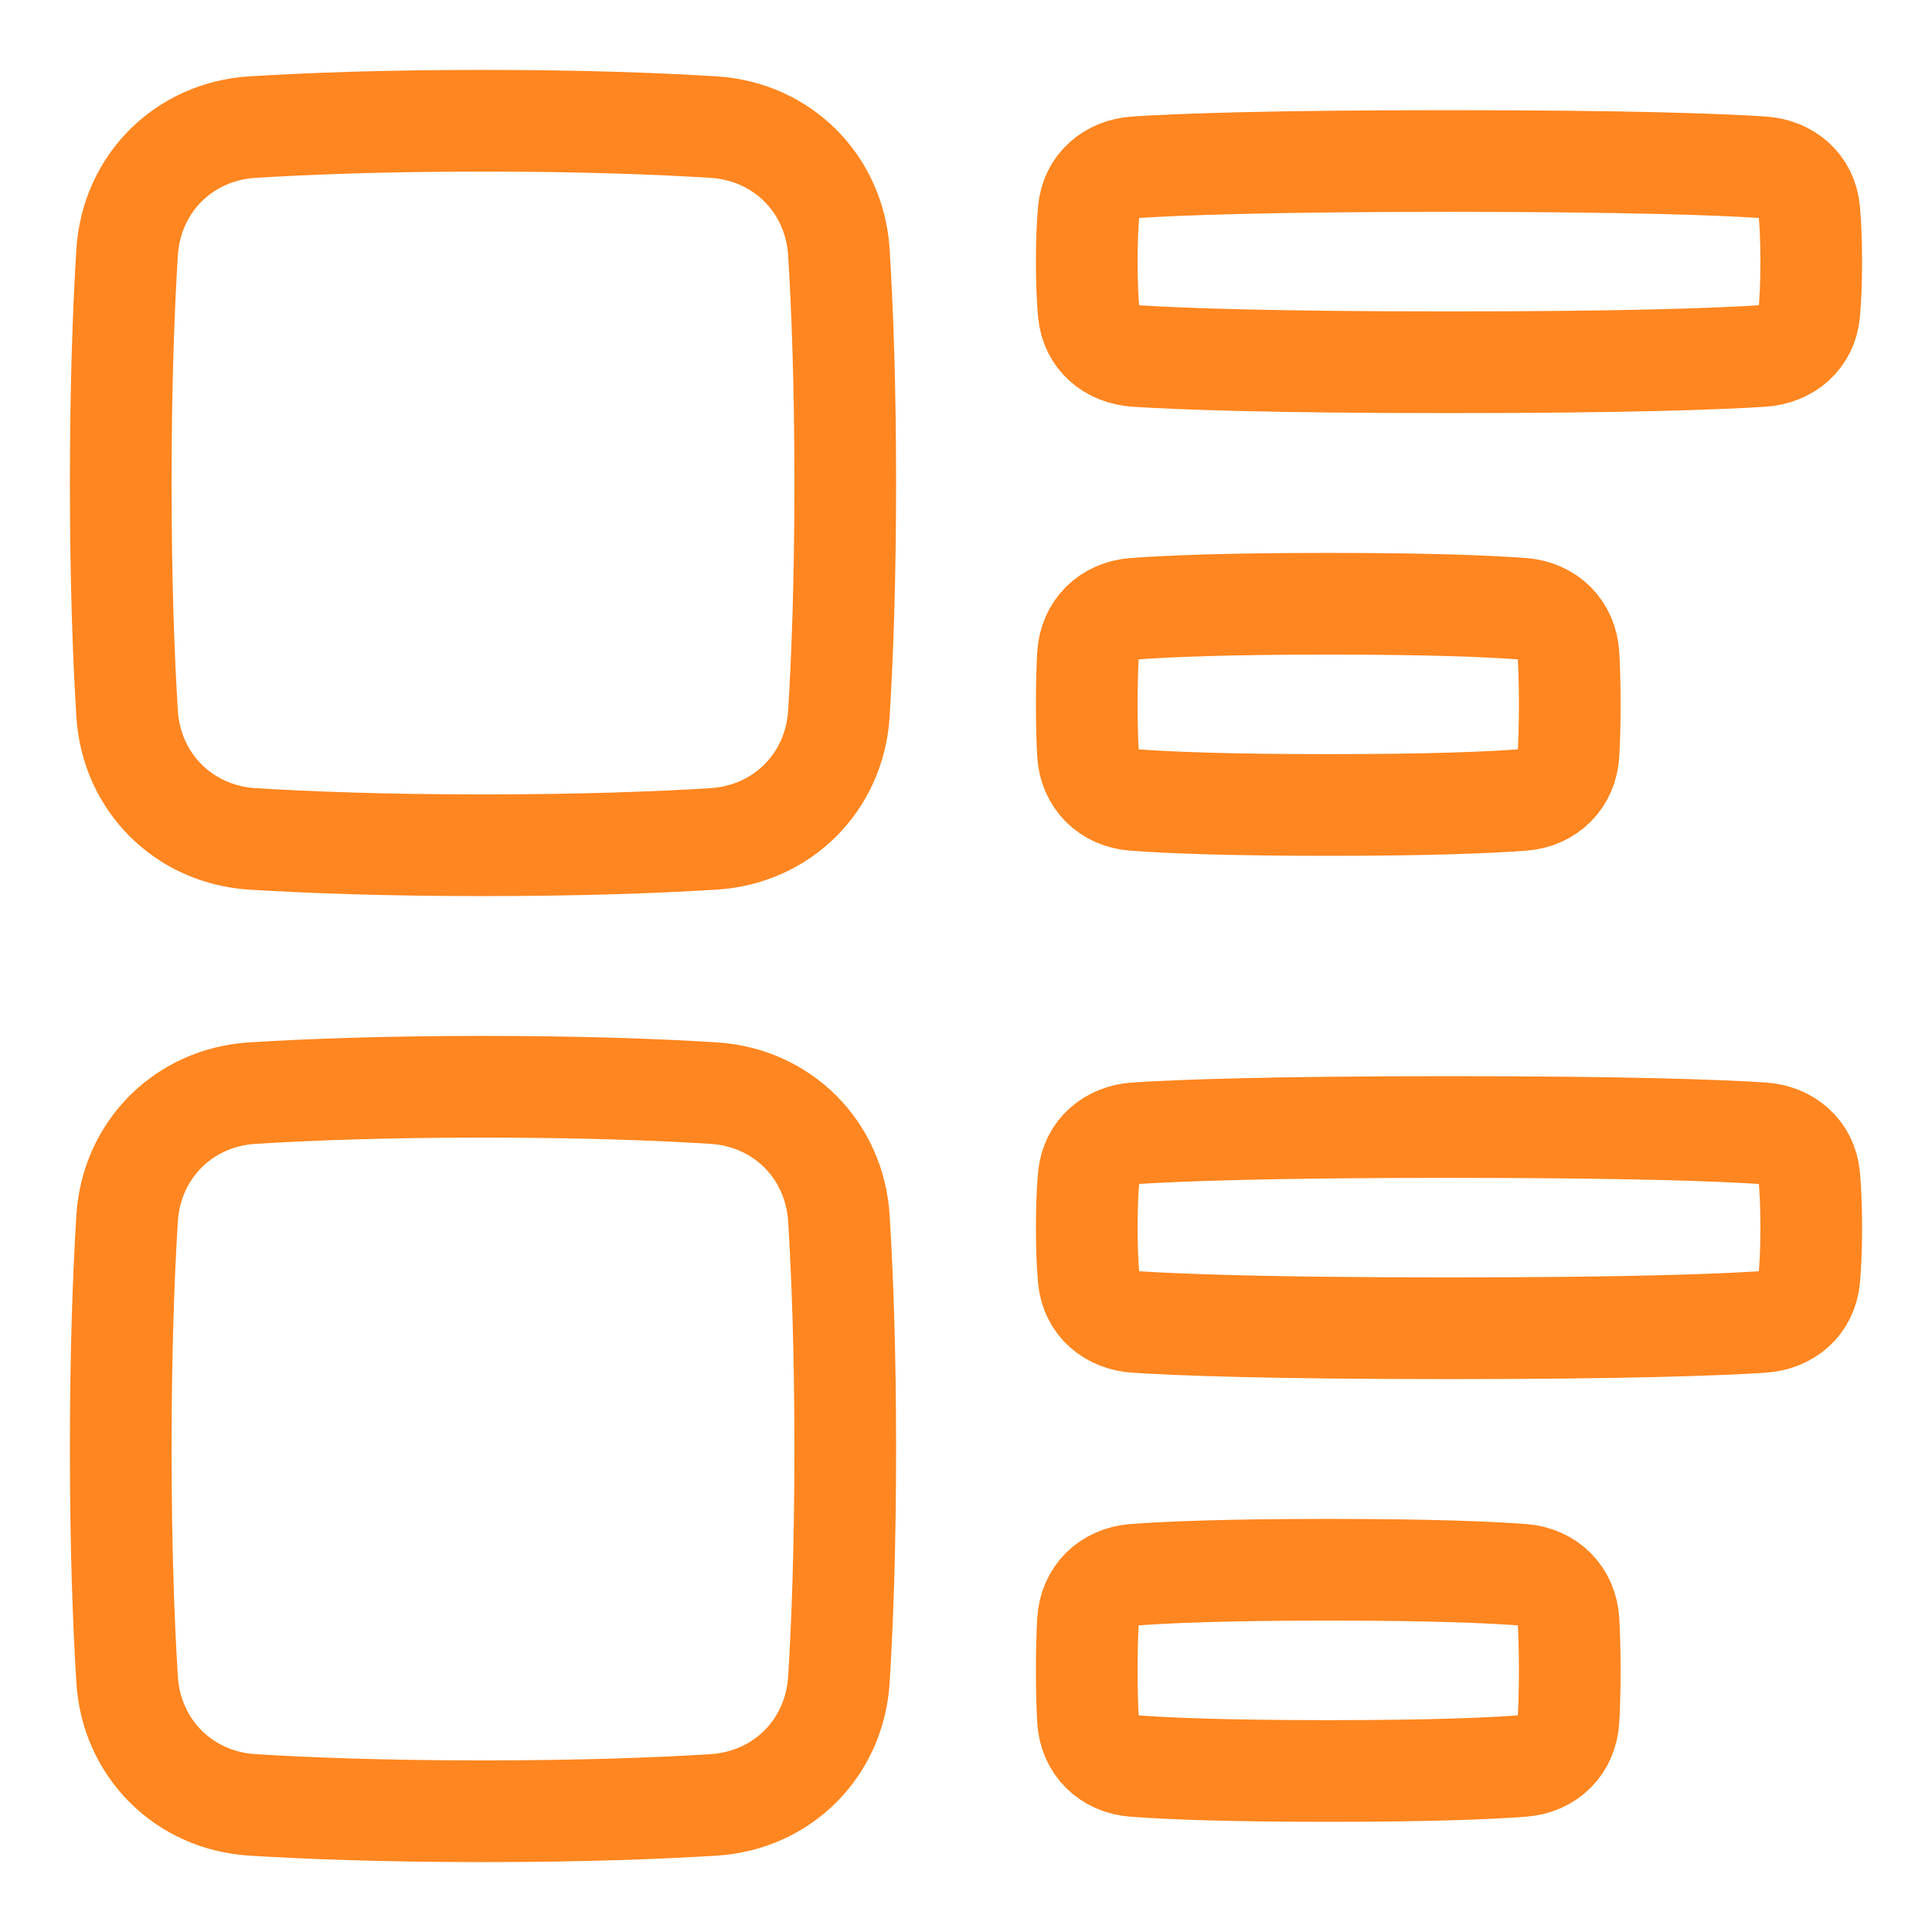
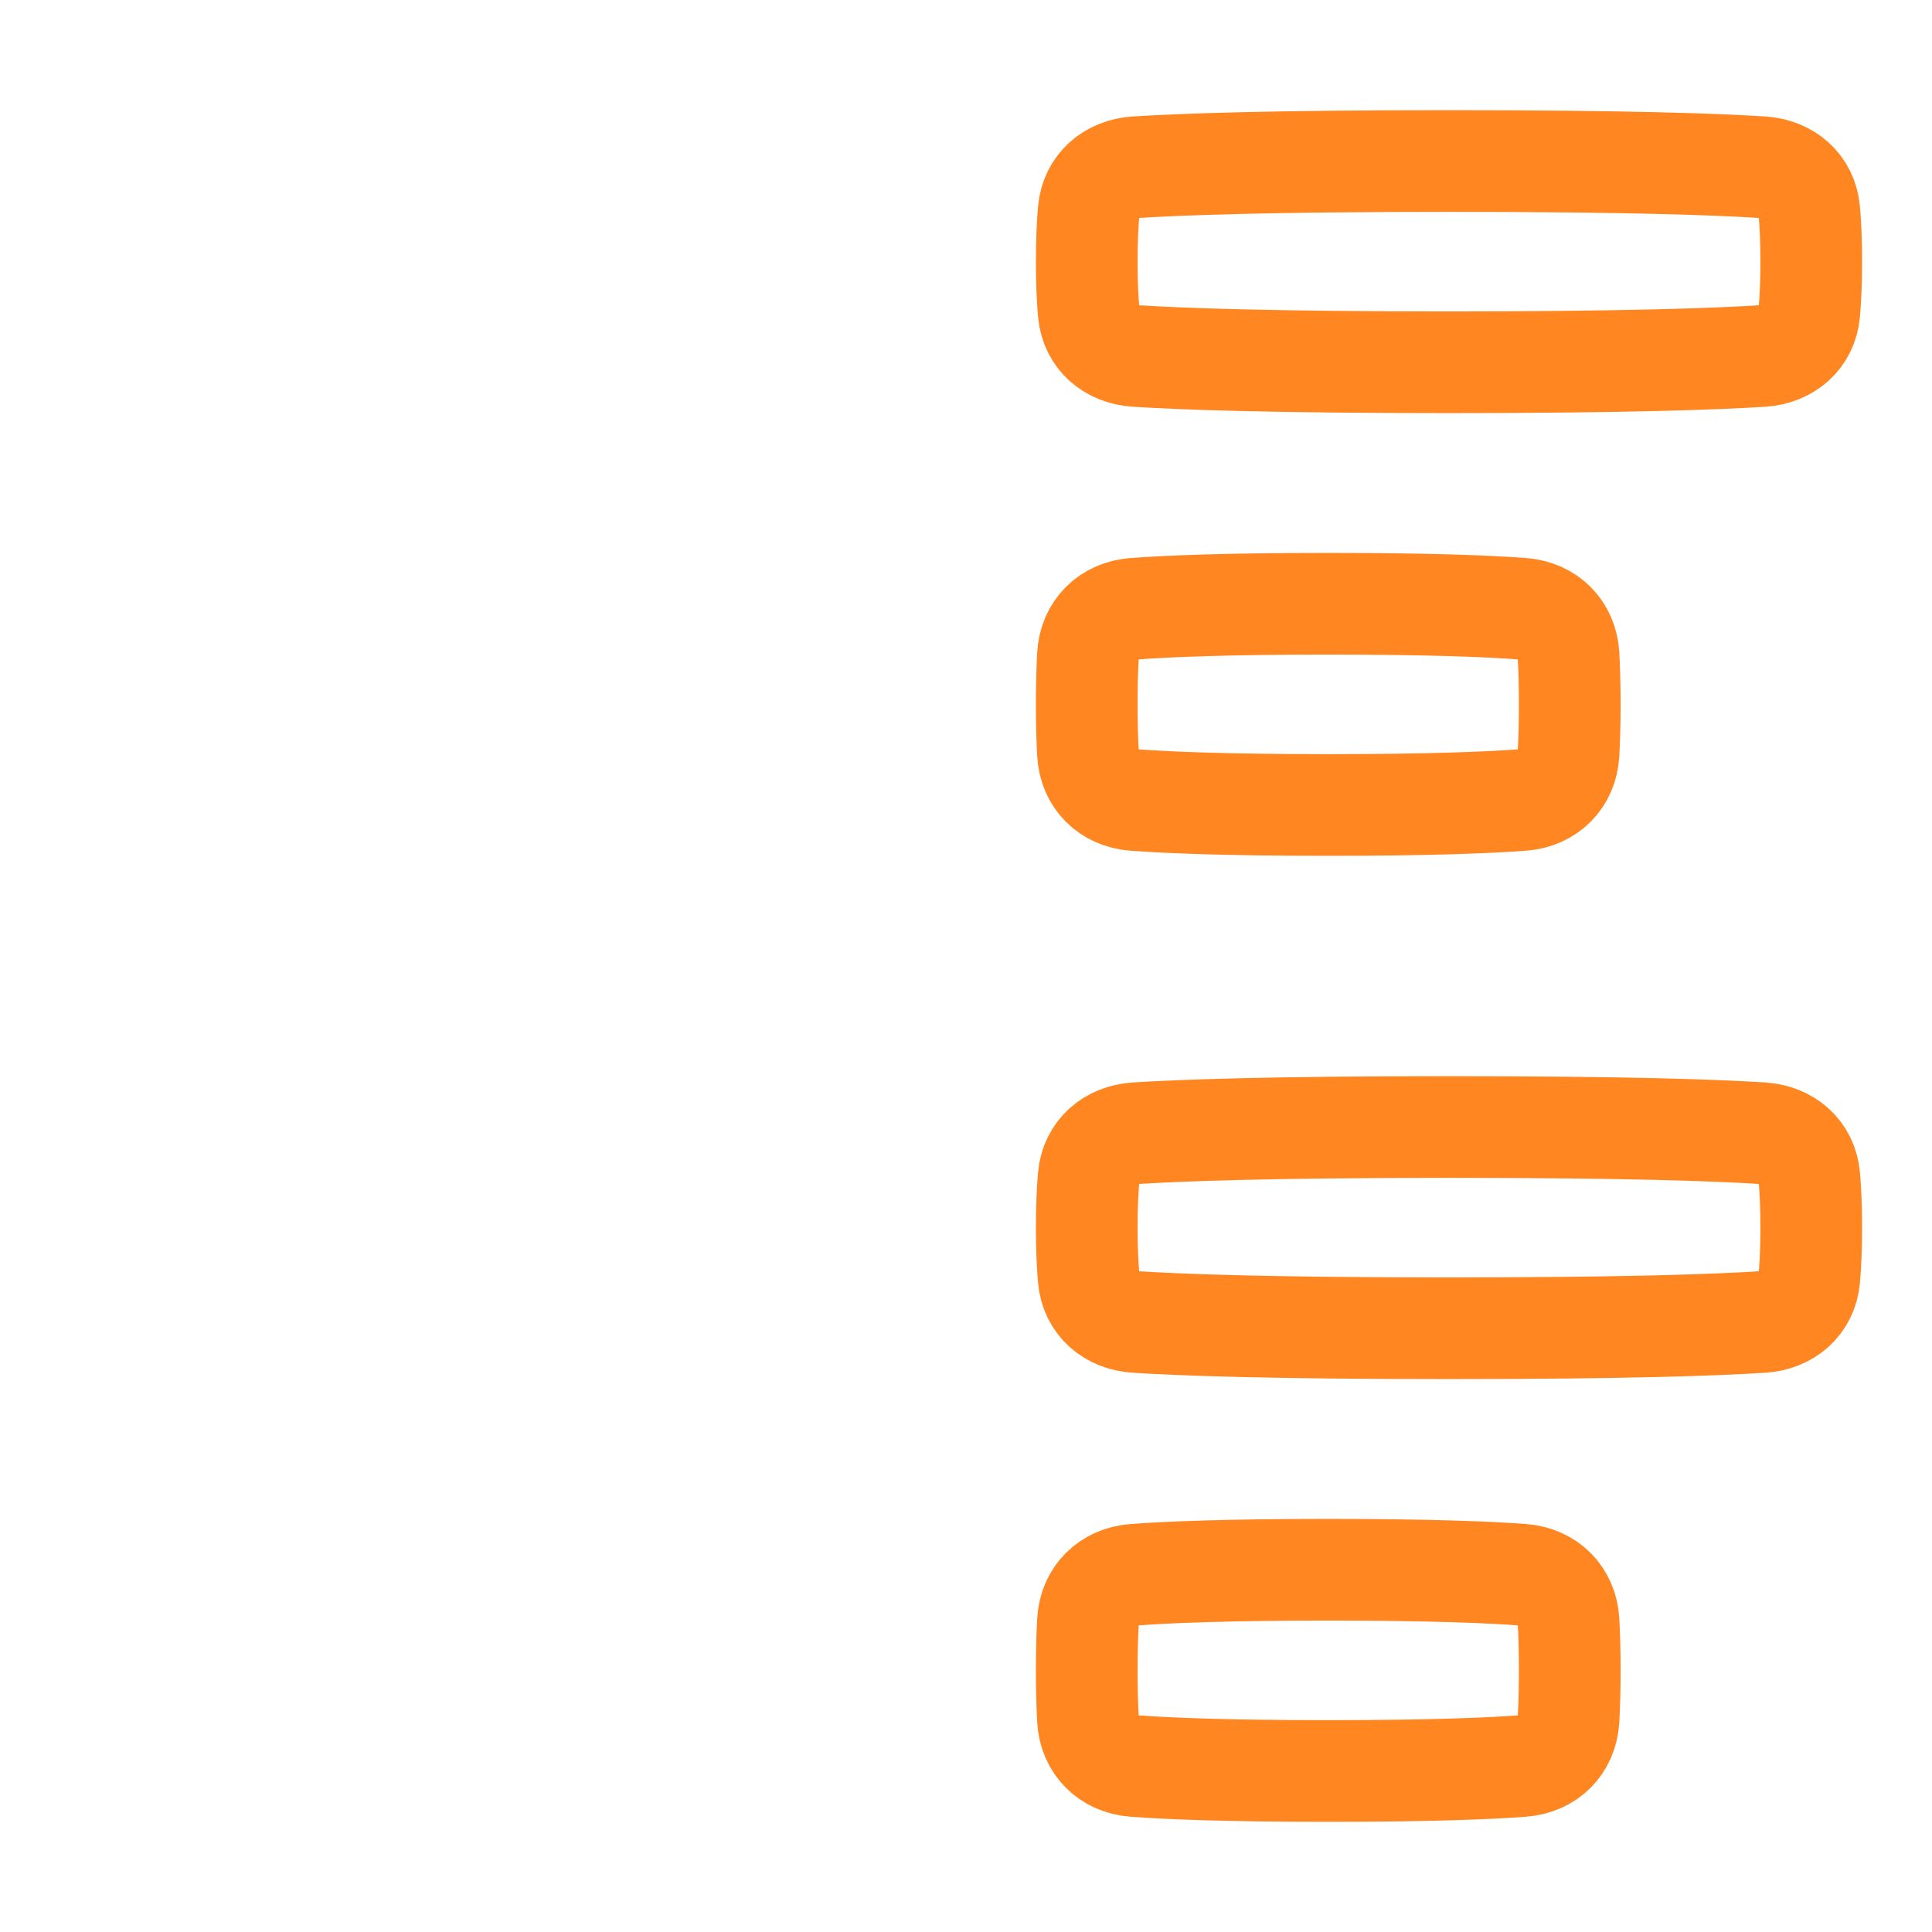
<svg xmlns="http://www.w3.org/2000/svg" width="38" height="38" viewBox="0 0 38 38" fill="none">
-   <path d="M16.5 4.964C16.415 3.614 15.386 2.585 14.036 2.5C12.953 2.433 11.457 2.375 9.5 2.375C7.543 2.375 6.047 2.433 4.964 2.5C3.614 2.585 2.585 3.614 2.5 4.964C2.433 6.047 2.375 7.543 2.375 9.5C2.375 11.457 2.433 12.953 2.5 14.036C2.585 15.386 3.614 16.415 4.964 16.5C6.047 16.567 7.543 16.625 9.5 16.625C11.457 16.625 12.953 16.567 14.036 16.5C15.386 16.415 16.415 15.386 16.5 14.036C16.567 12.953 16.625 11.457 16.625 9.5C16.625 7.543 16.567 6.047 16.5 4.964Z" stroke="#ff8620" stroke-width="2" stroke-linecap="round" stroke-linejoin="round" />
-   <path d="M16.5 23.964C16.415 22.614 15.386 21.585 14.036 21.5C12.953 21.433 11.457 21.375 9.5 21.375C7.543 21.375 6.047 21.433 4.964 21.5C3.614 21.585 2.585 22.614 2.5 23.964C2.433 25.047 2.375 26.543 2.375 28.5C2.375 30.457 2.433 31.953 2.5 33.036C2.585 34.386 3.614 35.415 4.964 35.5C6.047 35.567 7.543 35.625 9.5 35.625C11.457 35.625 12.953 35.567 14.036 35.5C15.386 35.415 16.415 34.386 16.5 33.036C16.567 31.953 16.625 30.457 16.625 28.5C16.625 26.543 16.567 25.047 16.5 23.964Z" stroke="#ff8620" stroke-width="2" stroke-linecap="round" stroke-linejoin="round" />
  <path d="M21.414 4.143C21.459 3.646 21.843 3.321 22.341 3.289C23.212 3.233 24.987 3.167 28.5 3.167C32.013 3.167 33.788 3.233 34.659 3.289C35.157 3.321 35.541 3.646 35.586 4.143C35.609 4.398 35.625 4.727 35.625 5.146C35.625 5.565 35.609 5.894 35.586 6.148C35.541 6.646 35.157 6.97 34.659 7.002C33.788 7.058 32.013 7.125 28.5 7.125C24.987 7.125 23.212 7.058 22.341 7.002C21.843 6.97 21.459 6.646 21.414 6.148C21.391 5.894 21.375 5.565 21.375 5.146C21.375 4.727 21.391 4.398 21.414 4.143Z" stroke="#ff8620" stroke-width="2" stroke-linecap="round" stroke-linejoin="round" />
  <path d="M21.399 12.888C21.428 12.373 21.794 12.012 22.308 11.973C22.964 11.924 24.119 11.875 26.125 11.875C28.131 11.875 29.286 11.924 29.942 11.973C30.456 12.012 30.822 12.373 30.851 12.888C30.865 13.137 30.875 13.454 30.875 13.854C30.875 14.254 30.865 14.571 30.851 14.82C30.822 15.335 30.456 15.697 29.942 15.735C29.286 15.784 28.131 15.833 26.125 15.833C24.119 15.833 22.964 15.784 22.308 15.735C21.794 15.697 21.428 15.335 21.399 14.82C21.385 14.571 21.375 14.254 21.375 13.854C21.375 13.454 21.385 13.137 21.399 12.888Z" stroke="#ff8620" stroke-width="2" stroke-linecap="round" stroke-linejoin="round" />
  <path d="M21.399 31.888C21.428 31.373 21.794 31.012 22.308 30.973C22.964 30.924 24.119 30.875 26.125 30.875C28.131 30.875 29.286 30.924 29.942 30.973C30.456 31.012 30.822 31.373 30.851 31.888C30.865 32.137 30.875 32.455 30.875 32.854C30.875 33.254 30.865 33.571 30.851 33.82C30.822 34.335 30.456 34.697 29.942 34.735C29.286 34.785 28.131 34.833 26.125 34.833C24.119 34.833 22.964 34.785 22.308 34.735C21.794 34.697 21.428 34.335 21.399 33.82C21.385 33.571 21.375 33.254 21.375 32.854C21.375 32.455 21.385 32.137 21.399 31.888Z" stroke="#ff8620" stroke-width="2" stroke-linecap="round" stroke-linejoin="round" />
  <path d="M21.414 23.143C21.459 22.646 21.843 22.321 22.341 22.289C23.212 22.233 24.987 22.167 28.5 22.167C32.013 22.167 33.788 22.233 34.659 22.289C35.157 22.321 35.541 22.646 35.586 23.143C35.609 23.398 35.625 23.727 35.625 24.146C35.625 24.565 35.609 24.894 35.586 25.148C35.541 25.646 35.157 25.971 34.659 26.002C33.788 26.058 32.013 26.125 28.5 26.125C24.987 26.125 23.212 26.058 22.341 26.002C21.843 25.971 21.459 25.646 21.414 25.148C21.391 24.894 21.375 24.565 21.375 24.146C21.375 23.727 21.391 23.398 21.414 23.143Z" stroke="#ff8620" stroke-width="2" stroke-linecap="round" stroke-linejoin="round" />
</svg>